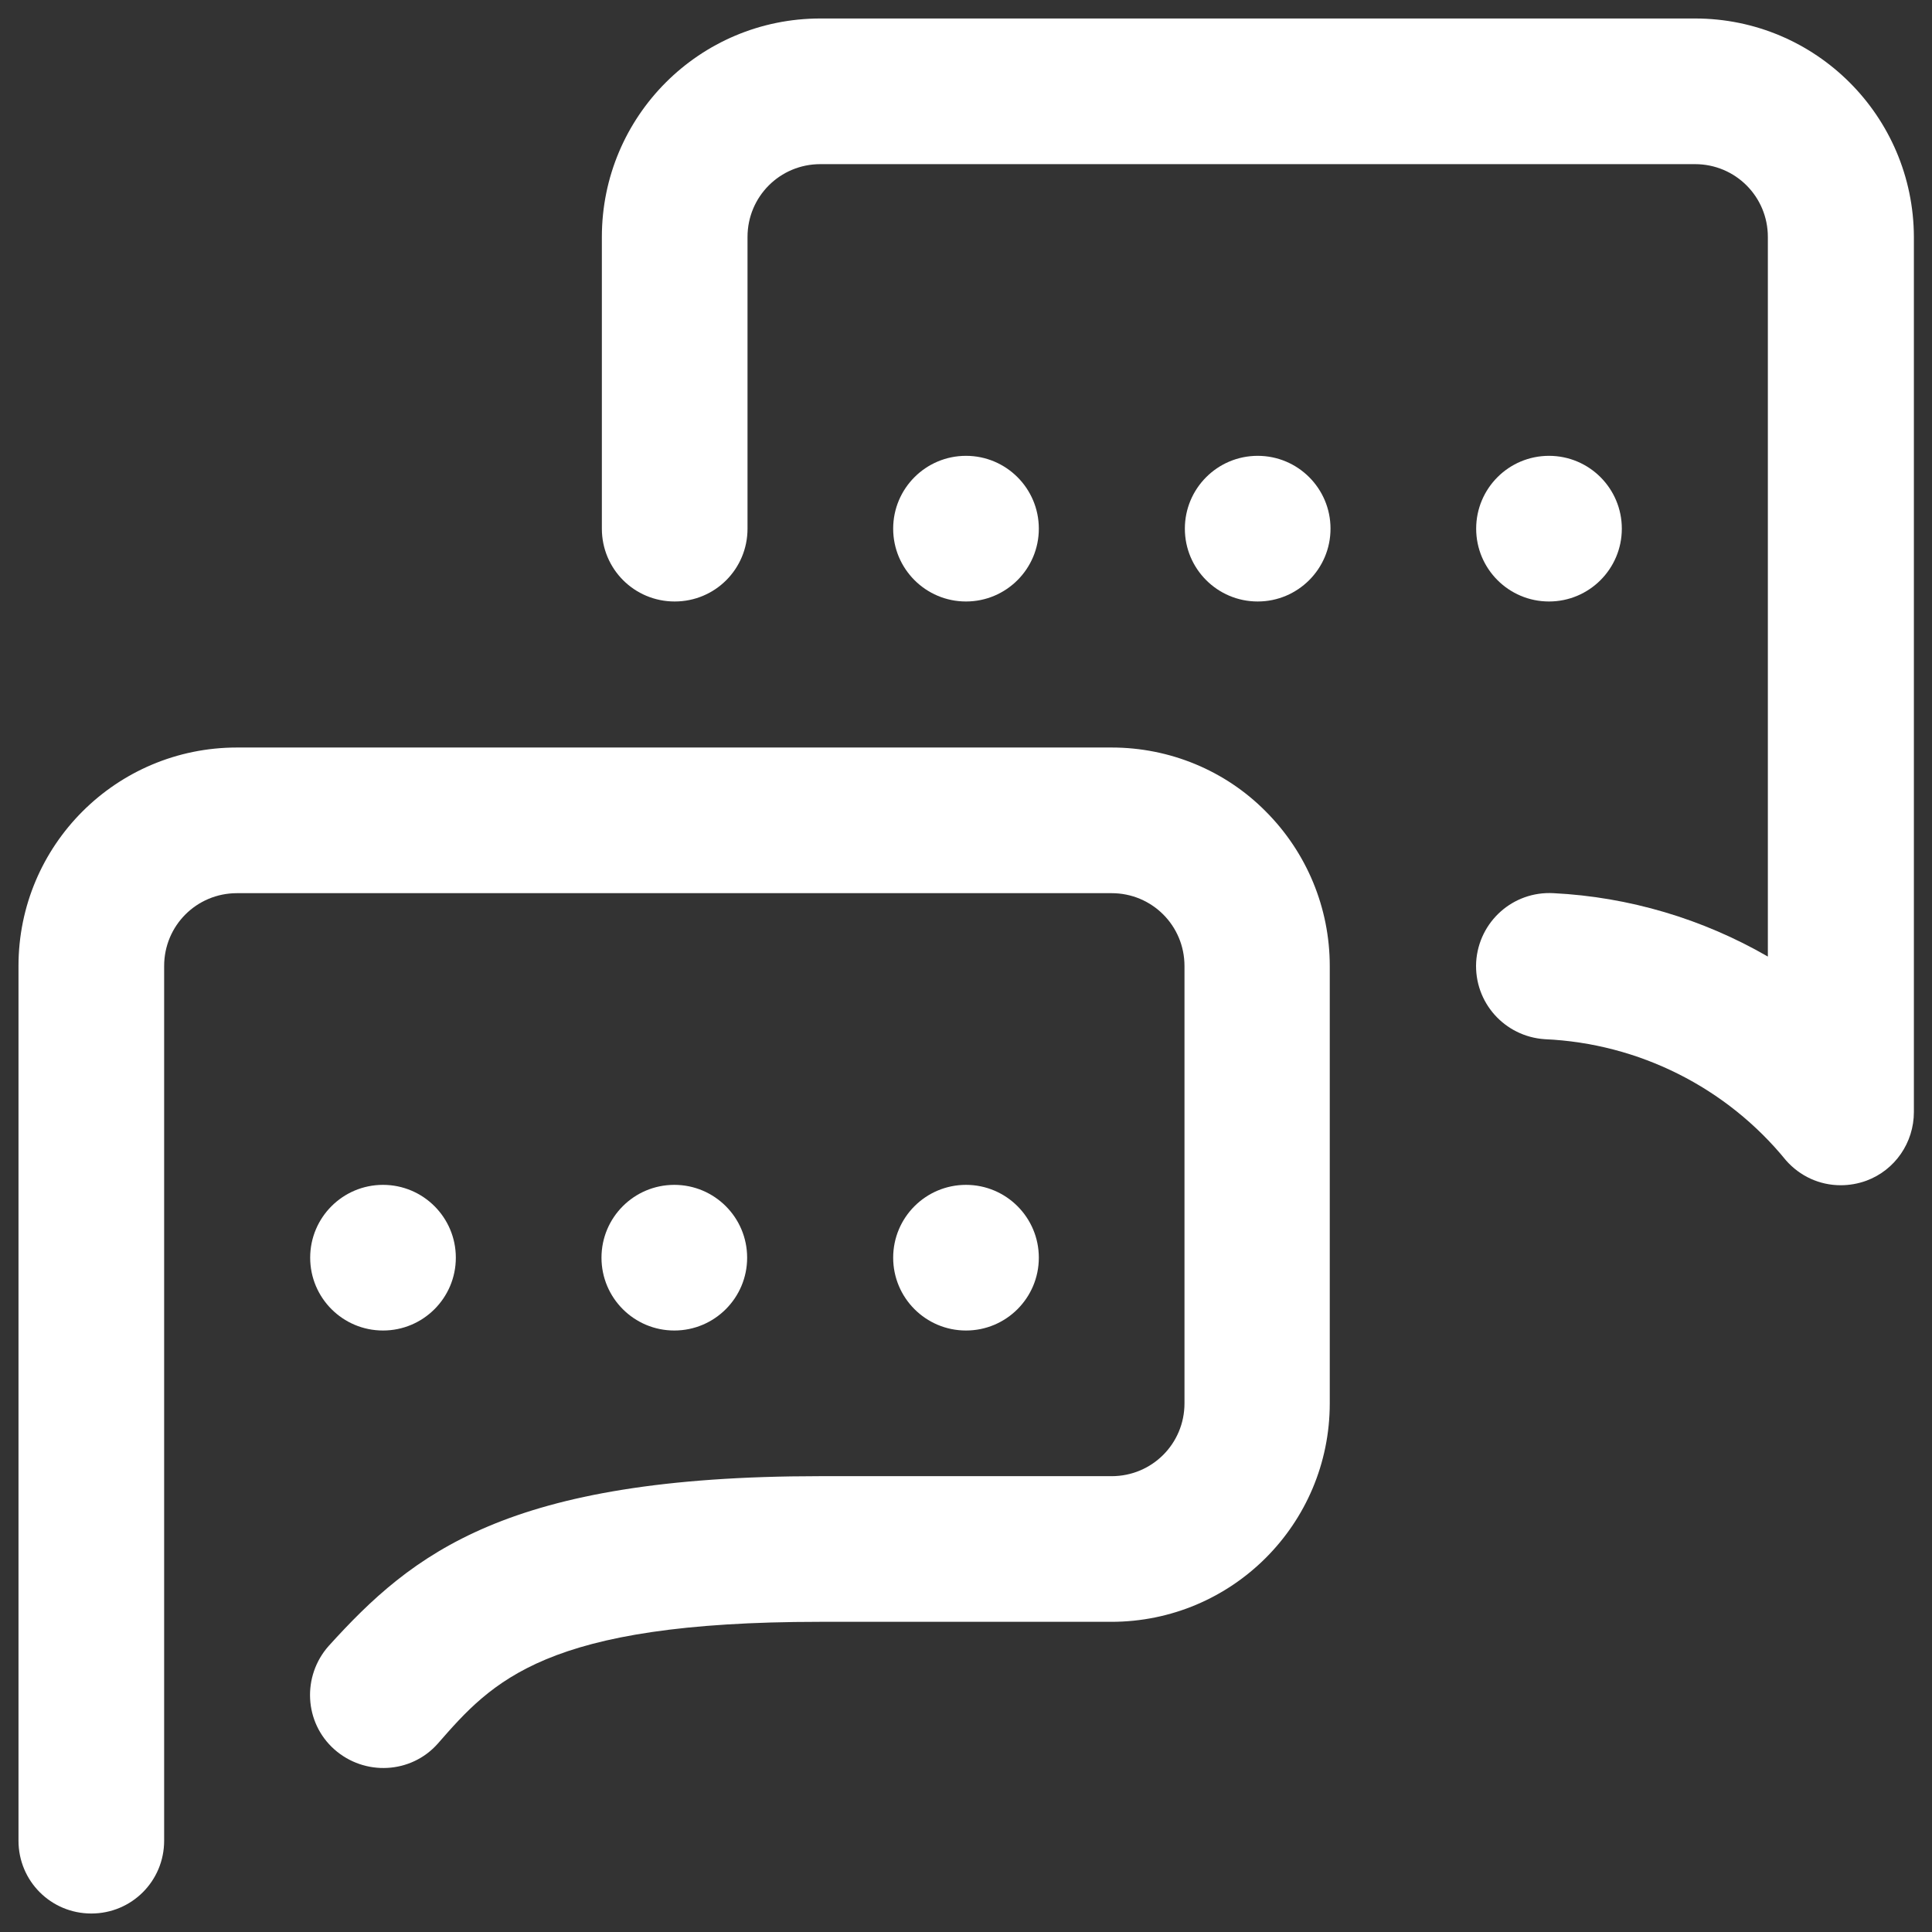
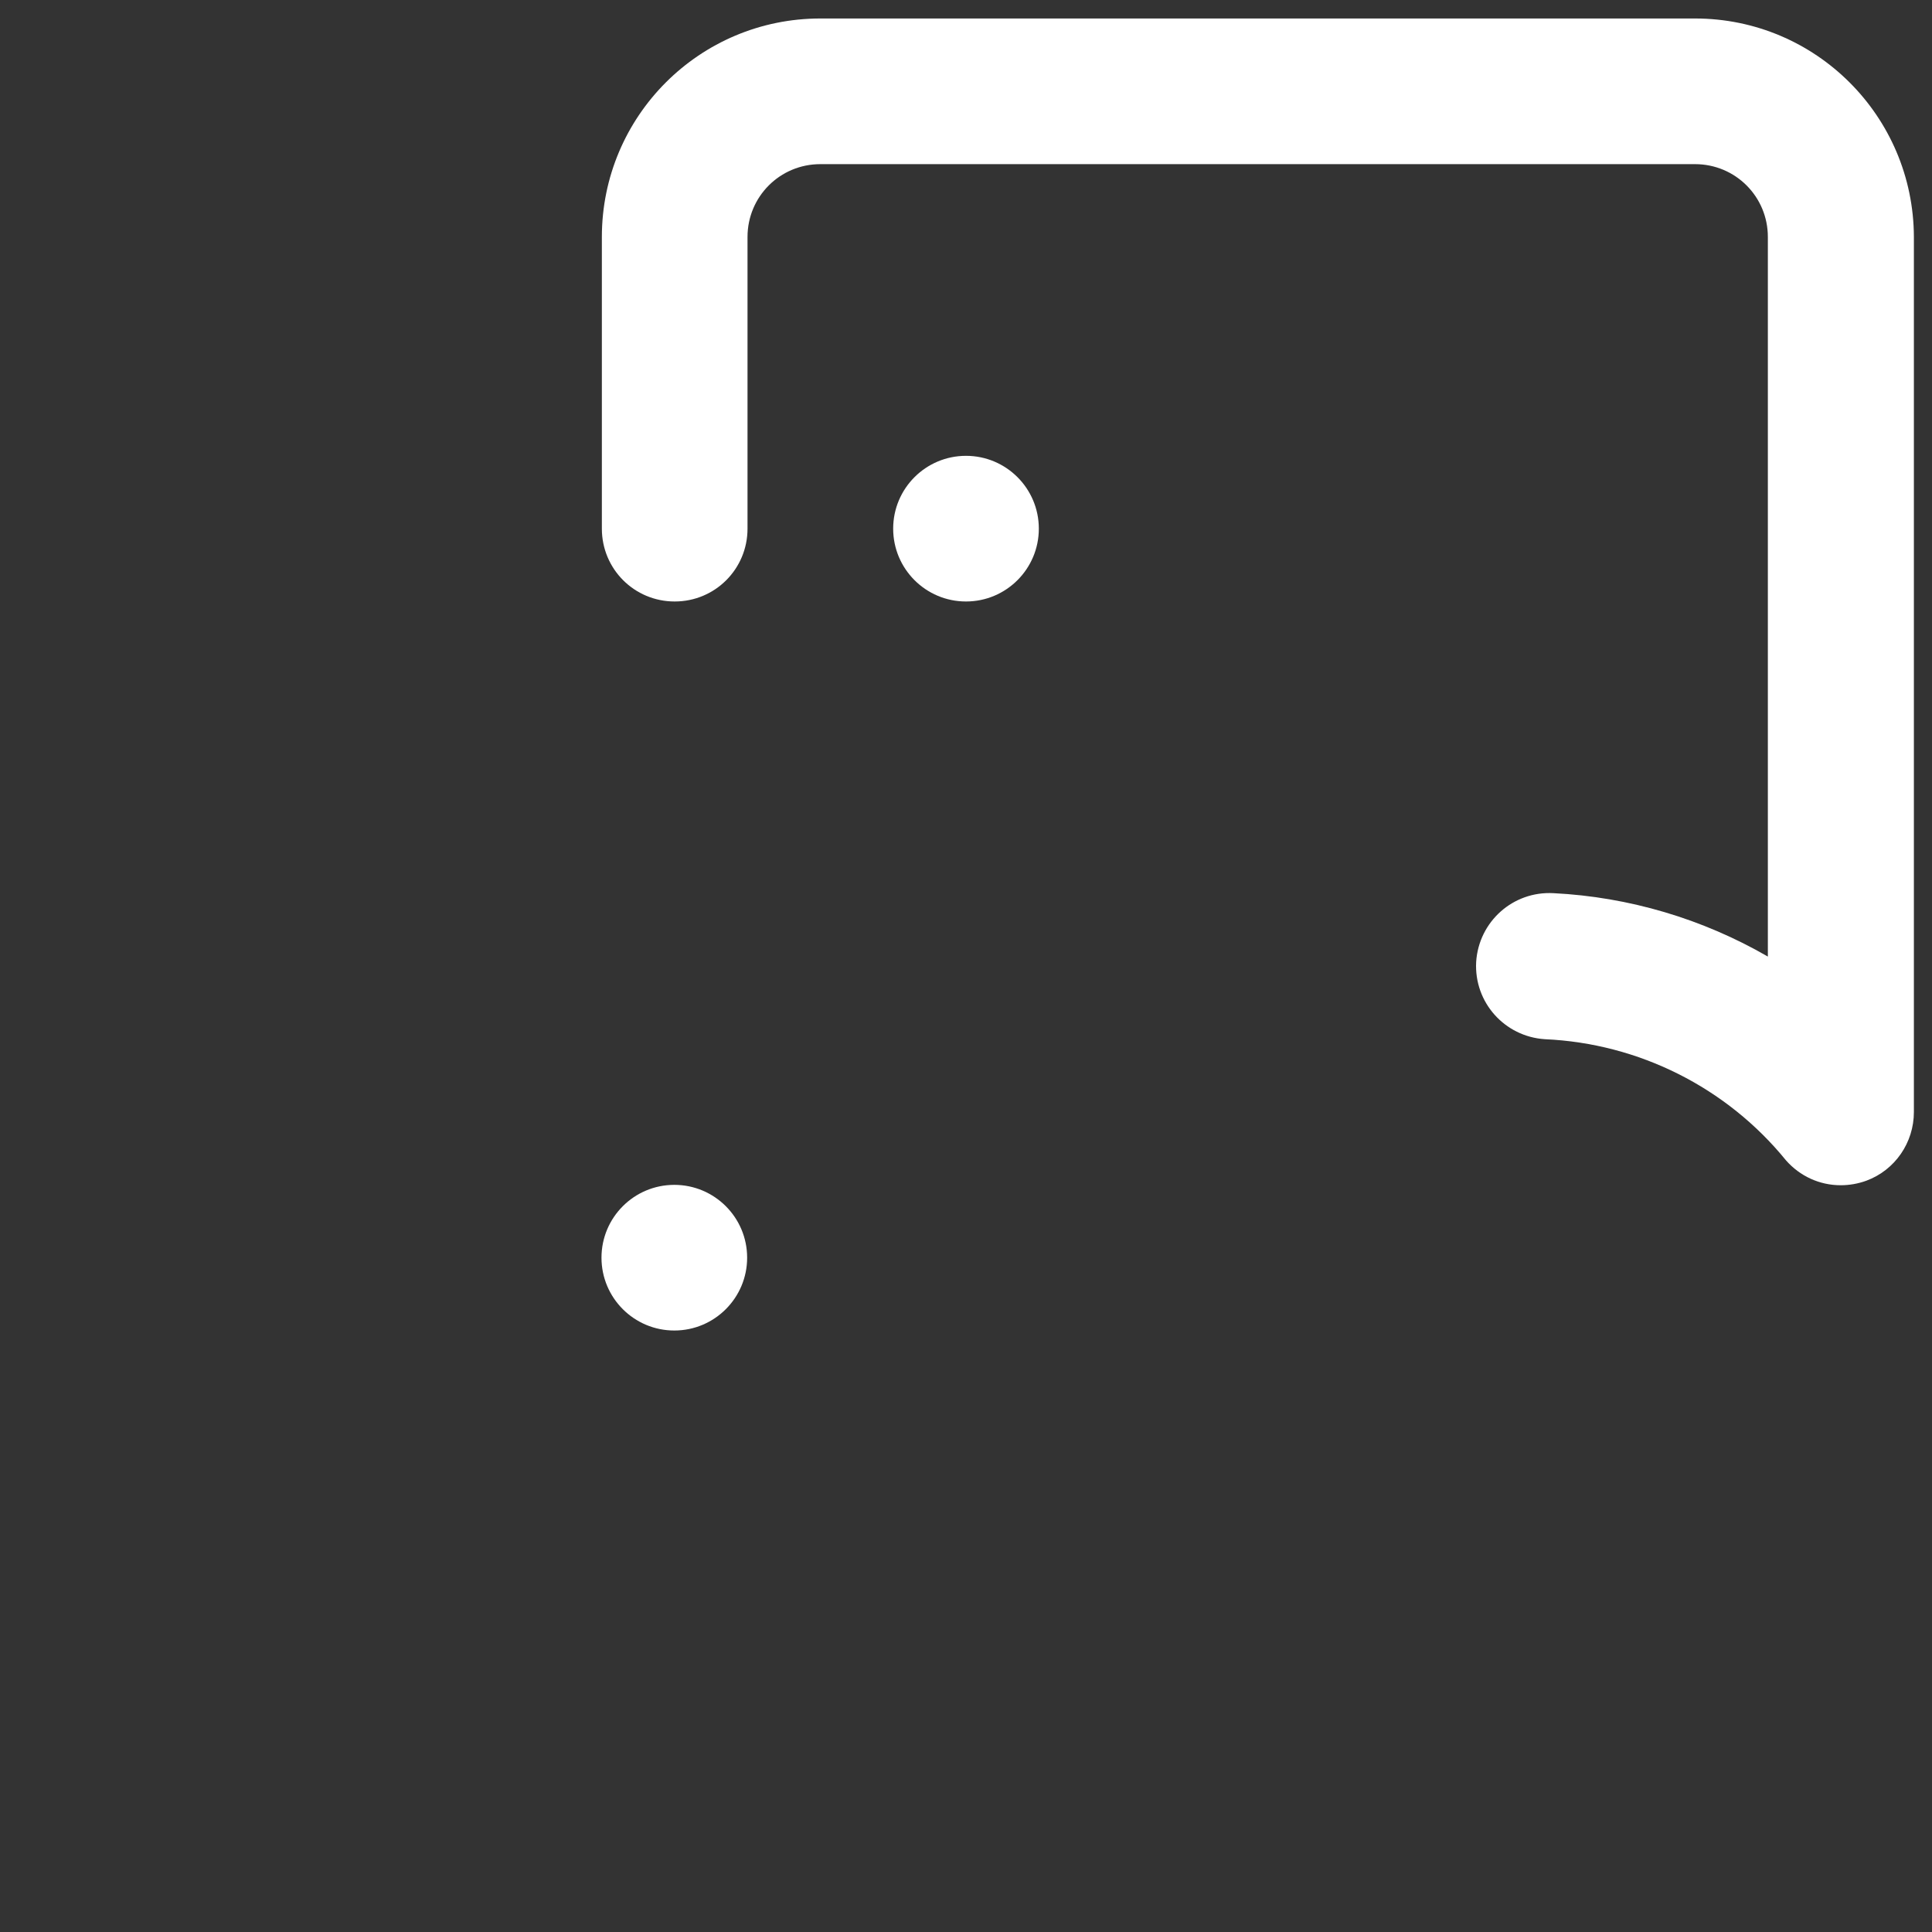
<svg xmlns="http://www.w3.org/2000/svg" version="1.1" id="圖層_1" x="0px" y="0px" viewBox="0 0 512 512" style="enable-background:new 0 0 512 512;" xml:space="preserve">
  <rect x="0" y="0" width="512" height="512" fill="#333333" stroke="none" />
  <style type="text/css">
	.st0{fill-rule:evenodd;clip-rule:evenodd;fill:#FFFFFF;}
	.st1{fill:#FFFFFF;}
</style>
  <g id="discussion_communication_dealing_chatting">
-     <path class="st0" d="M294.6,198.1H62.8c-32,0-57.9,25.9-57.9,57.9v231.8c0,10.7,8.6,19.3,19.3,19.3s19.3-8.6,19.3-19.3V256   c0-10.7,8.6-19.3,19.3-19.3h231.8c10.7,0,19.3,8.6,19.3,19.3v115.9c0,10.7-8.6,19.3-19.3,19.3h-77.3c-83.1,0-108,20.5-130.2,45   c-7.1,8-6.5,20.3,1.5,27.4s20.3,6.5,27.4-1.5c14.5-16.6,28.4-32.3,101.2-32.3h77.3c32,0,57.9-25.9,57.9-57.9V256   c0-15.4-6.1-30.1-17-41C324.7,204.2,310,198.1,294.6,198.1z" />
-     <circle class="st1" cx="256" cy="333.3" r="19.3" />
    <circle class="st1" cx="178.7" cy="333.3" r="19.3" />
-     <circle class="st1" cx="101.5" cy="333.3" r="19.3" />
    <path class="st0" d="M449.2,4.9H217.4c-32,0-57.9,25.9-57.9,57.9v77.3c0,10.7,8.6,19.3,19.3,19.3c10.7,0,19.3-8.6,19.3-19.3V62.8   c0-10.7,8.6-19.3,19.3-19.3h231.8c10.7,0,19.3,8.6,19.3,19.3v190.7c-17.3-10-36.8-15.8-56.8-16.8c-10.7-0.6-19.8,7.5-20.5,18.2   c-0.6,10.7,7.5,19.8,18.2,20.5c24.9,1.1,48.2,12.8,63.9,32.1c3.7,4.2,8.9,6.6,14.5,6.6c2.3,0,4.6-0.4,6.8-1.2   c7.6-2.8,12.6-10.1,12.6-18.2V62.8C507.1,30.8,481.2,4.9,449.2,4.9L449.2,4.9z" />
    <circle class="st1" cx="256" cy="140.1" r="19.3" />
-     <circle class="st1" cx="333.3" cy="140.1" r="19.3" />
-     <circle class="st1" cx="410.5" cy="140.1" r="19.3" />
  </g>
</svg>